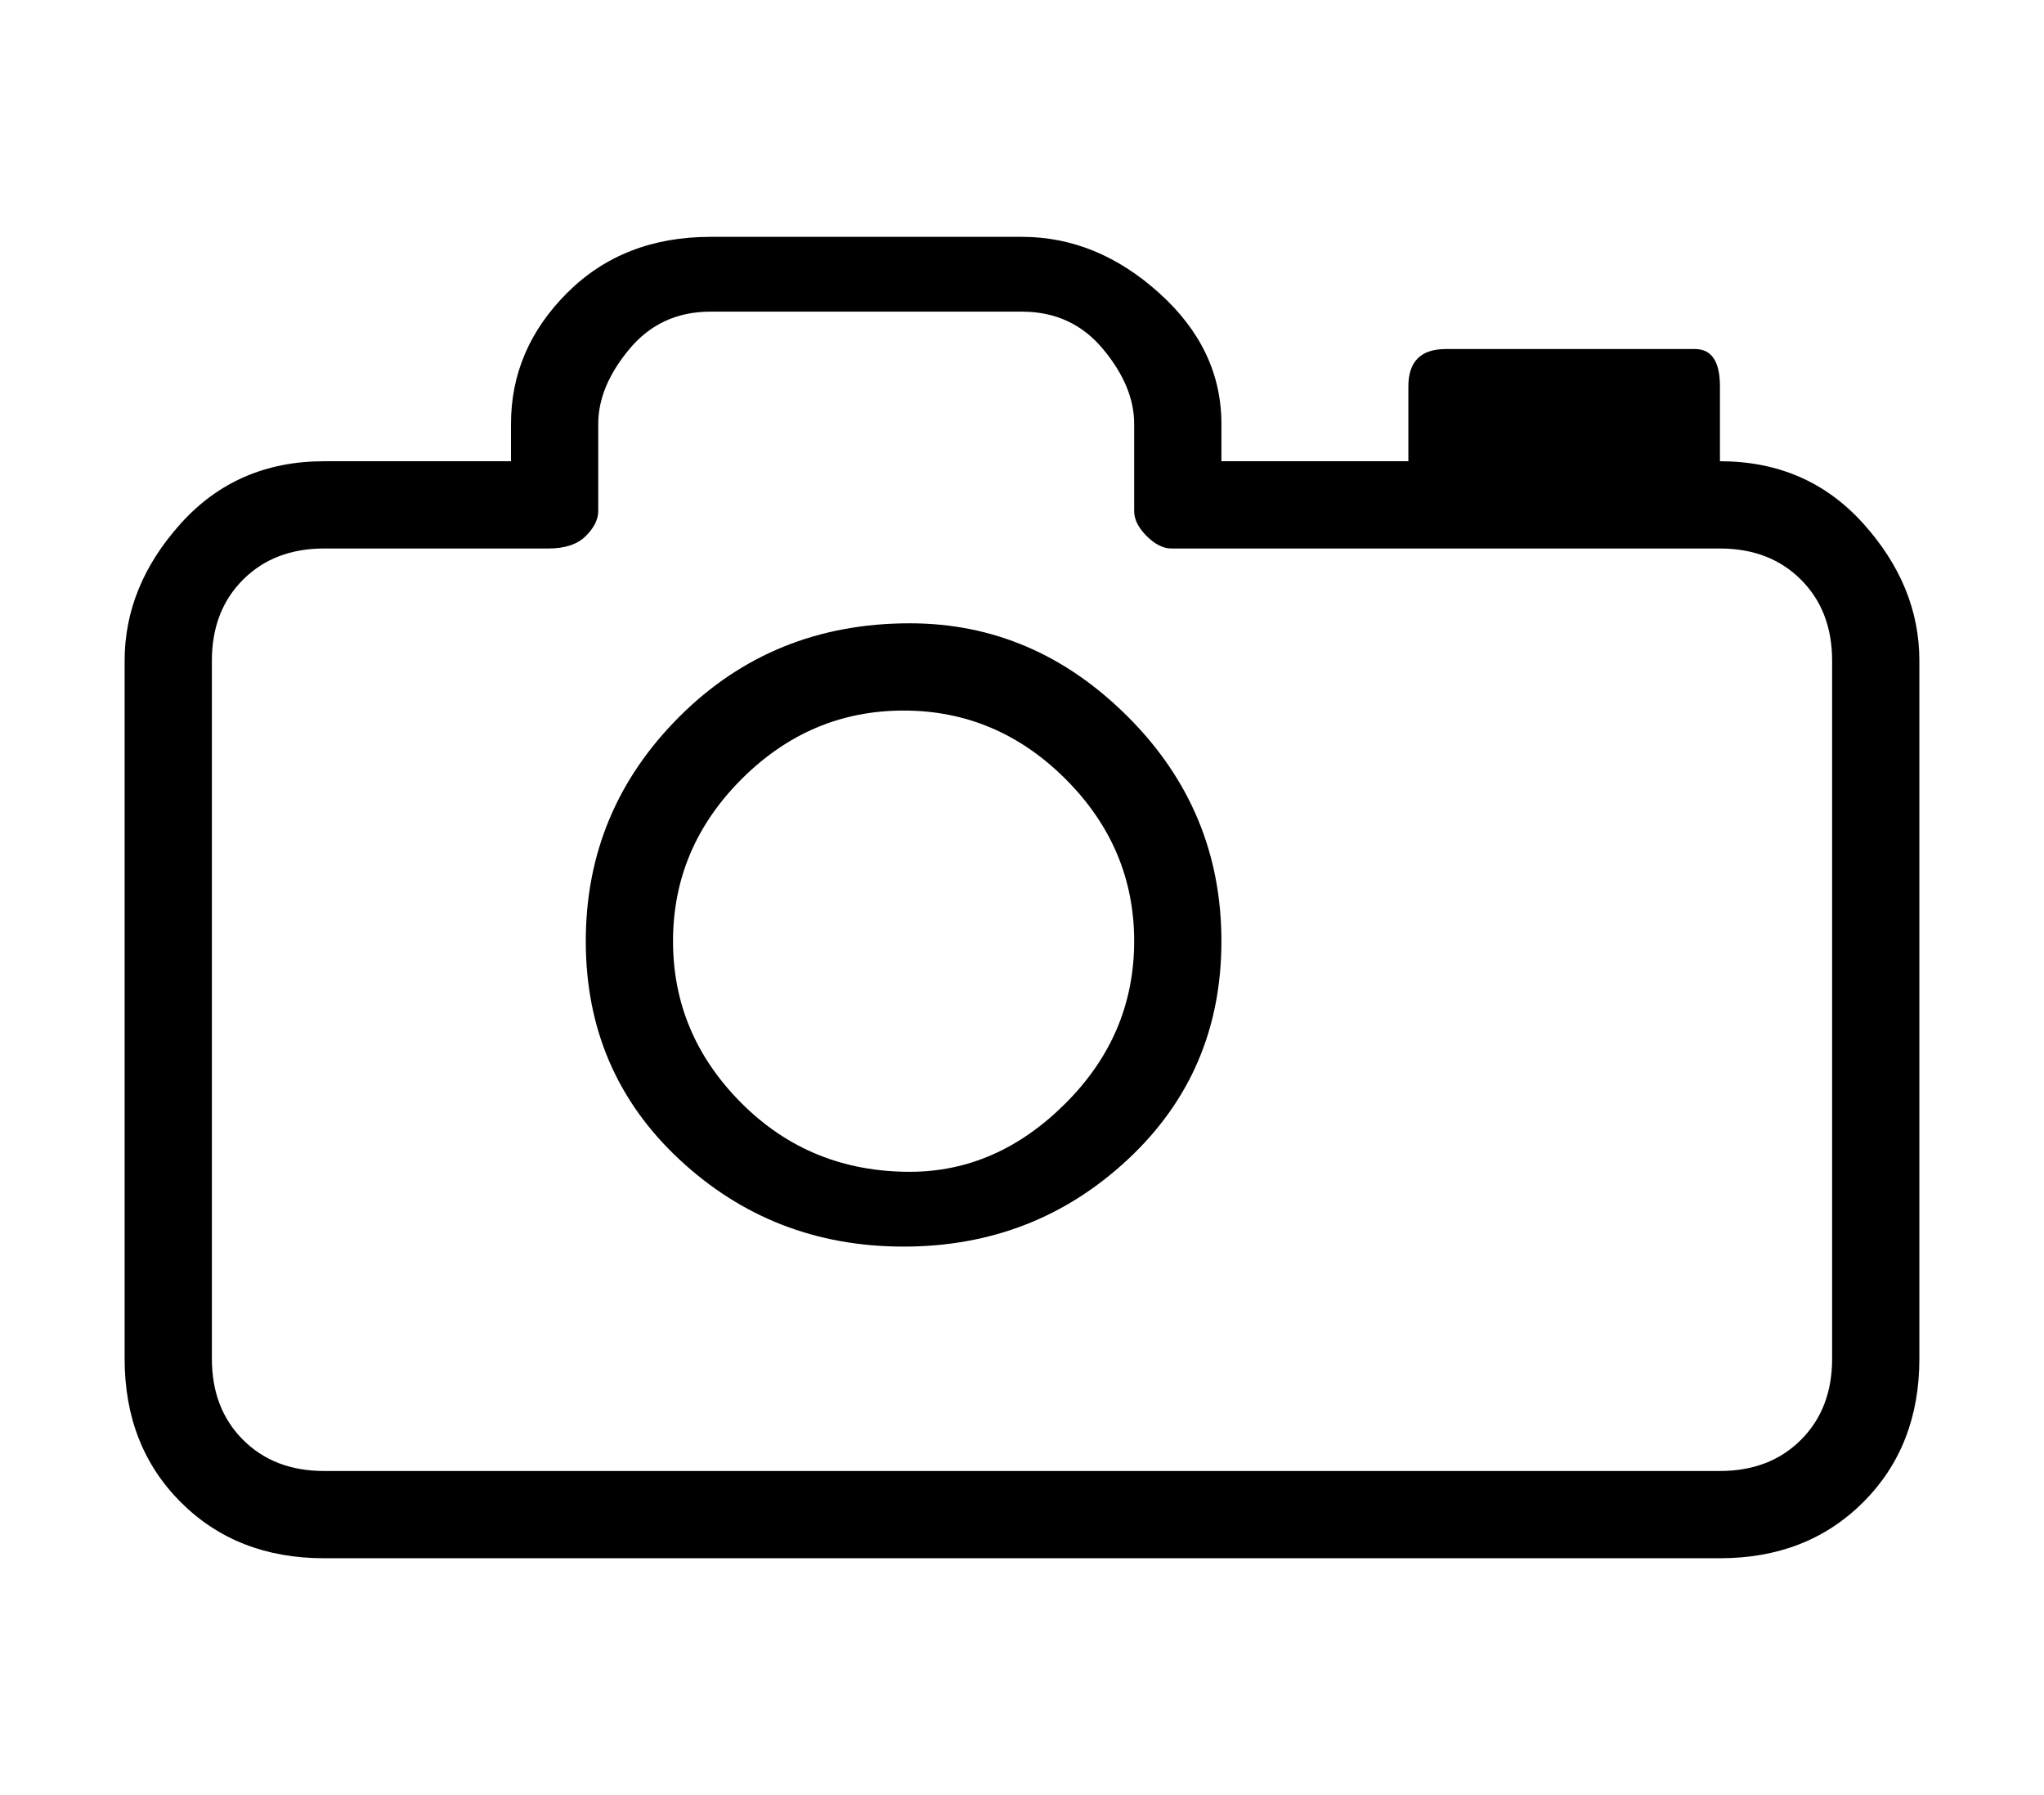
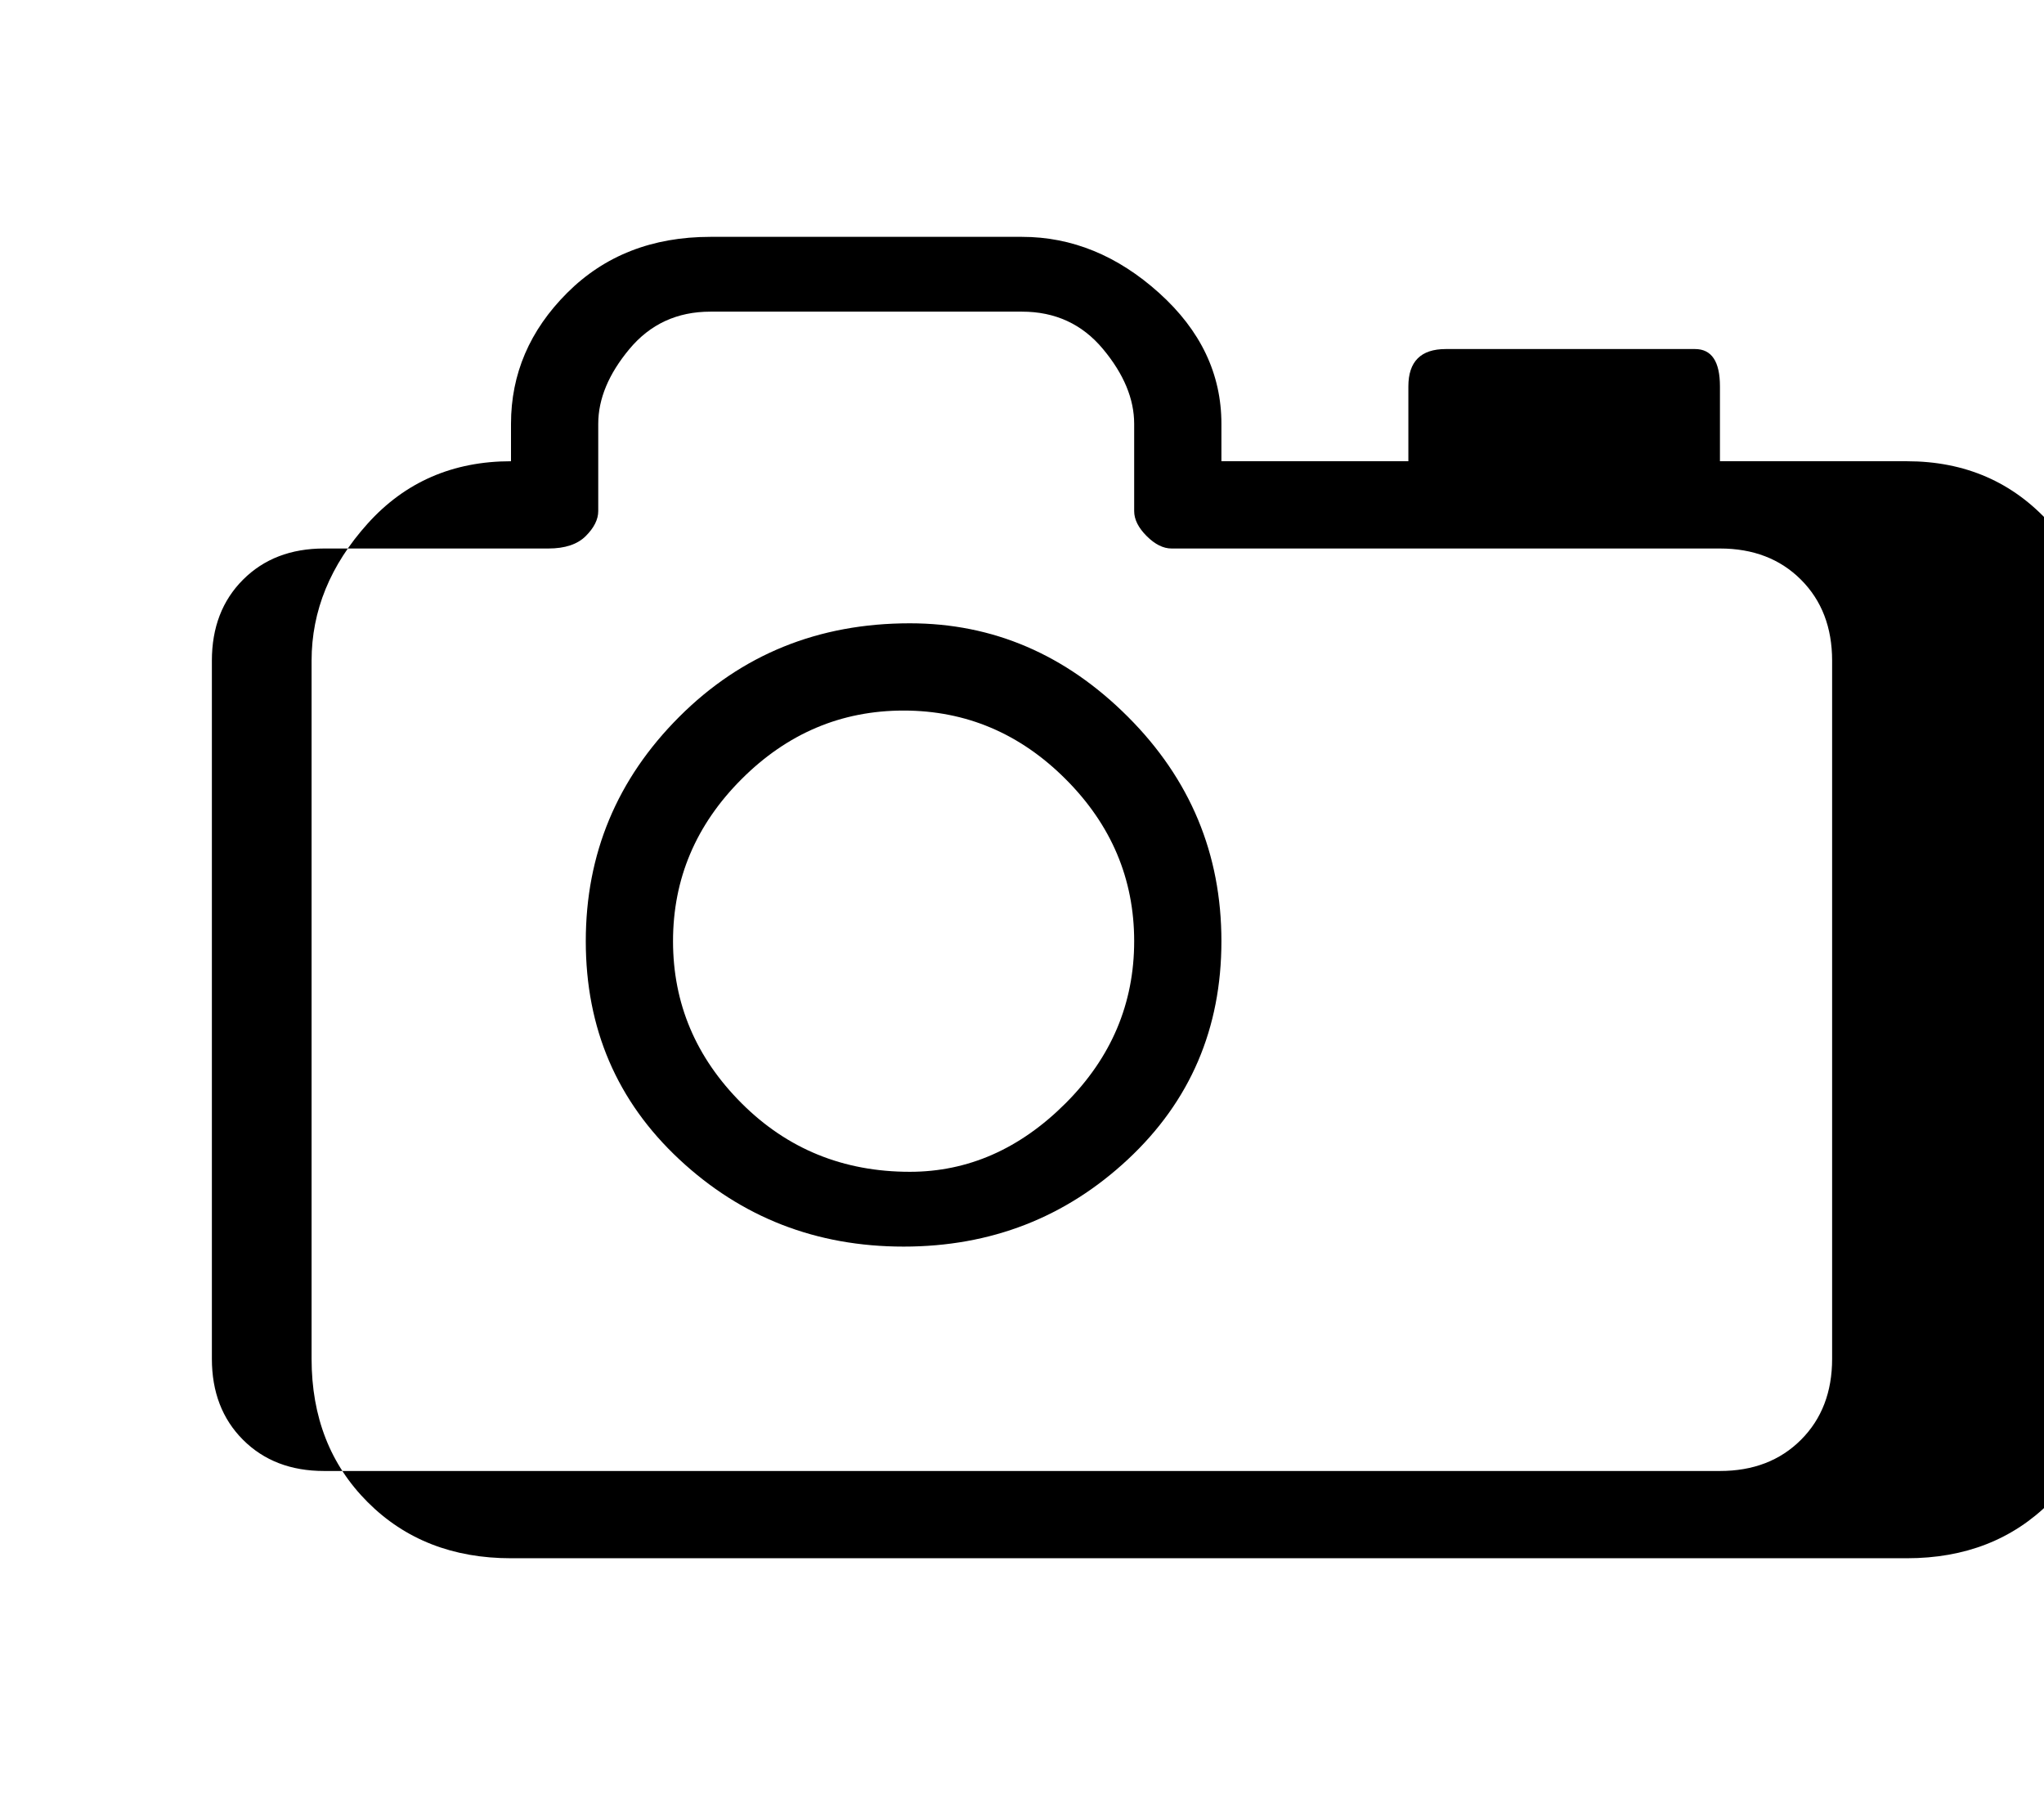
<svg xmlns="http://www.w3.org/2000/svg" version="1.1" viewBox="-10 0 164 144">
-   <path fill="currentColor" d="M128 37v-6q0 -3 -2 -3h-20q-3 0 -3 3v6h-15v-3q0 -6 -5 -10.5t-11 -4.5h-25q-7 0 -11.5 4.5t-4.5 10.5v3h-15q-7 0 -11.5 5t-4.5 11v56q0 7 4.5 11.5t11.5 4.5h112q7 0 11.5 -4.5t4.5 -11.5v-56q0 -6 -4.5 -11t-11.5 -5zM137 109q0 4 -2.5 6.5t-6.5 2.5h-112 q-4 0 -6.5 -2.5t-2.5 -6.5v-56q0 -4 2.5 -6.5t6.5 -2.5h18q2 0 3 -1t1 -2v-7q0 -3 2.5 -6t6.5 -3h25q4 0 6.5 3t2.5 6v7q0 1 1 2t2 1h44q4 0 6.5 2.5t2.5 6.5v56zM63 50q-11 0 -18.5 7.5t-7.5 18t7.5 17.5t18 7t18 -7t7.5 -17.5t-7.5 -18t-17.5 -7.5zM63 94q-8 0 -13.5 -5.5 t-5.5 -13t5.5 -13t13 -5.5t13 5.5t5.5 13t-5.5 13t-12.5 5.5z" />
+   <path fill="currentColor" d="M128 37v-6q0 -3 -2 -3h-20q-3 0 -3 3v6h-15v-3q0 -6 -5 -10.5t-11 -4.5h-25q-7 0 -11.5 4.5t-4.5 10.5v3q-7 0 -11.5 5t-4.5 11v56q0 7 4.5 11.5t11.5 4.5h112q7 0 11.5 -4.5t4.5 -11.5v-56q0 -6 -4.5 -11t-11.5 -5zM137 109q0 4 -2.5 6.5t-6.5 2.5h-112 q-4 0 -6.5 -2.5t-2.5 -6.5v-56q0 -4 2.5 -6.5t6.5 -2.5h18q2 0 3 -1t1 -2v-7q0 -3 2.5 -6t6.5 -3h25q4 0 6.5 3t2.5 6v7q0 1 1 2t2 1h44q4 0 6.5 2.5t2.5 6.5v56zM63 50q-11 0 -18.5 7.5t-7.5 18t7.5 17.5t18 7t18 -7t7.5 -17.5t-7.5 -18t-17.5 -7.5zM63 94q-8 0 -13.5 -5.5 t-5.5 -13t5.5 -13t13 -5.5t13 5.5t5.5 13t-5.5 13t-12.5 5.5z" />
</svg>